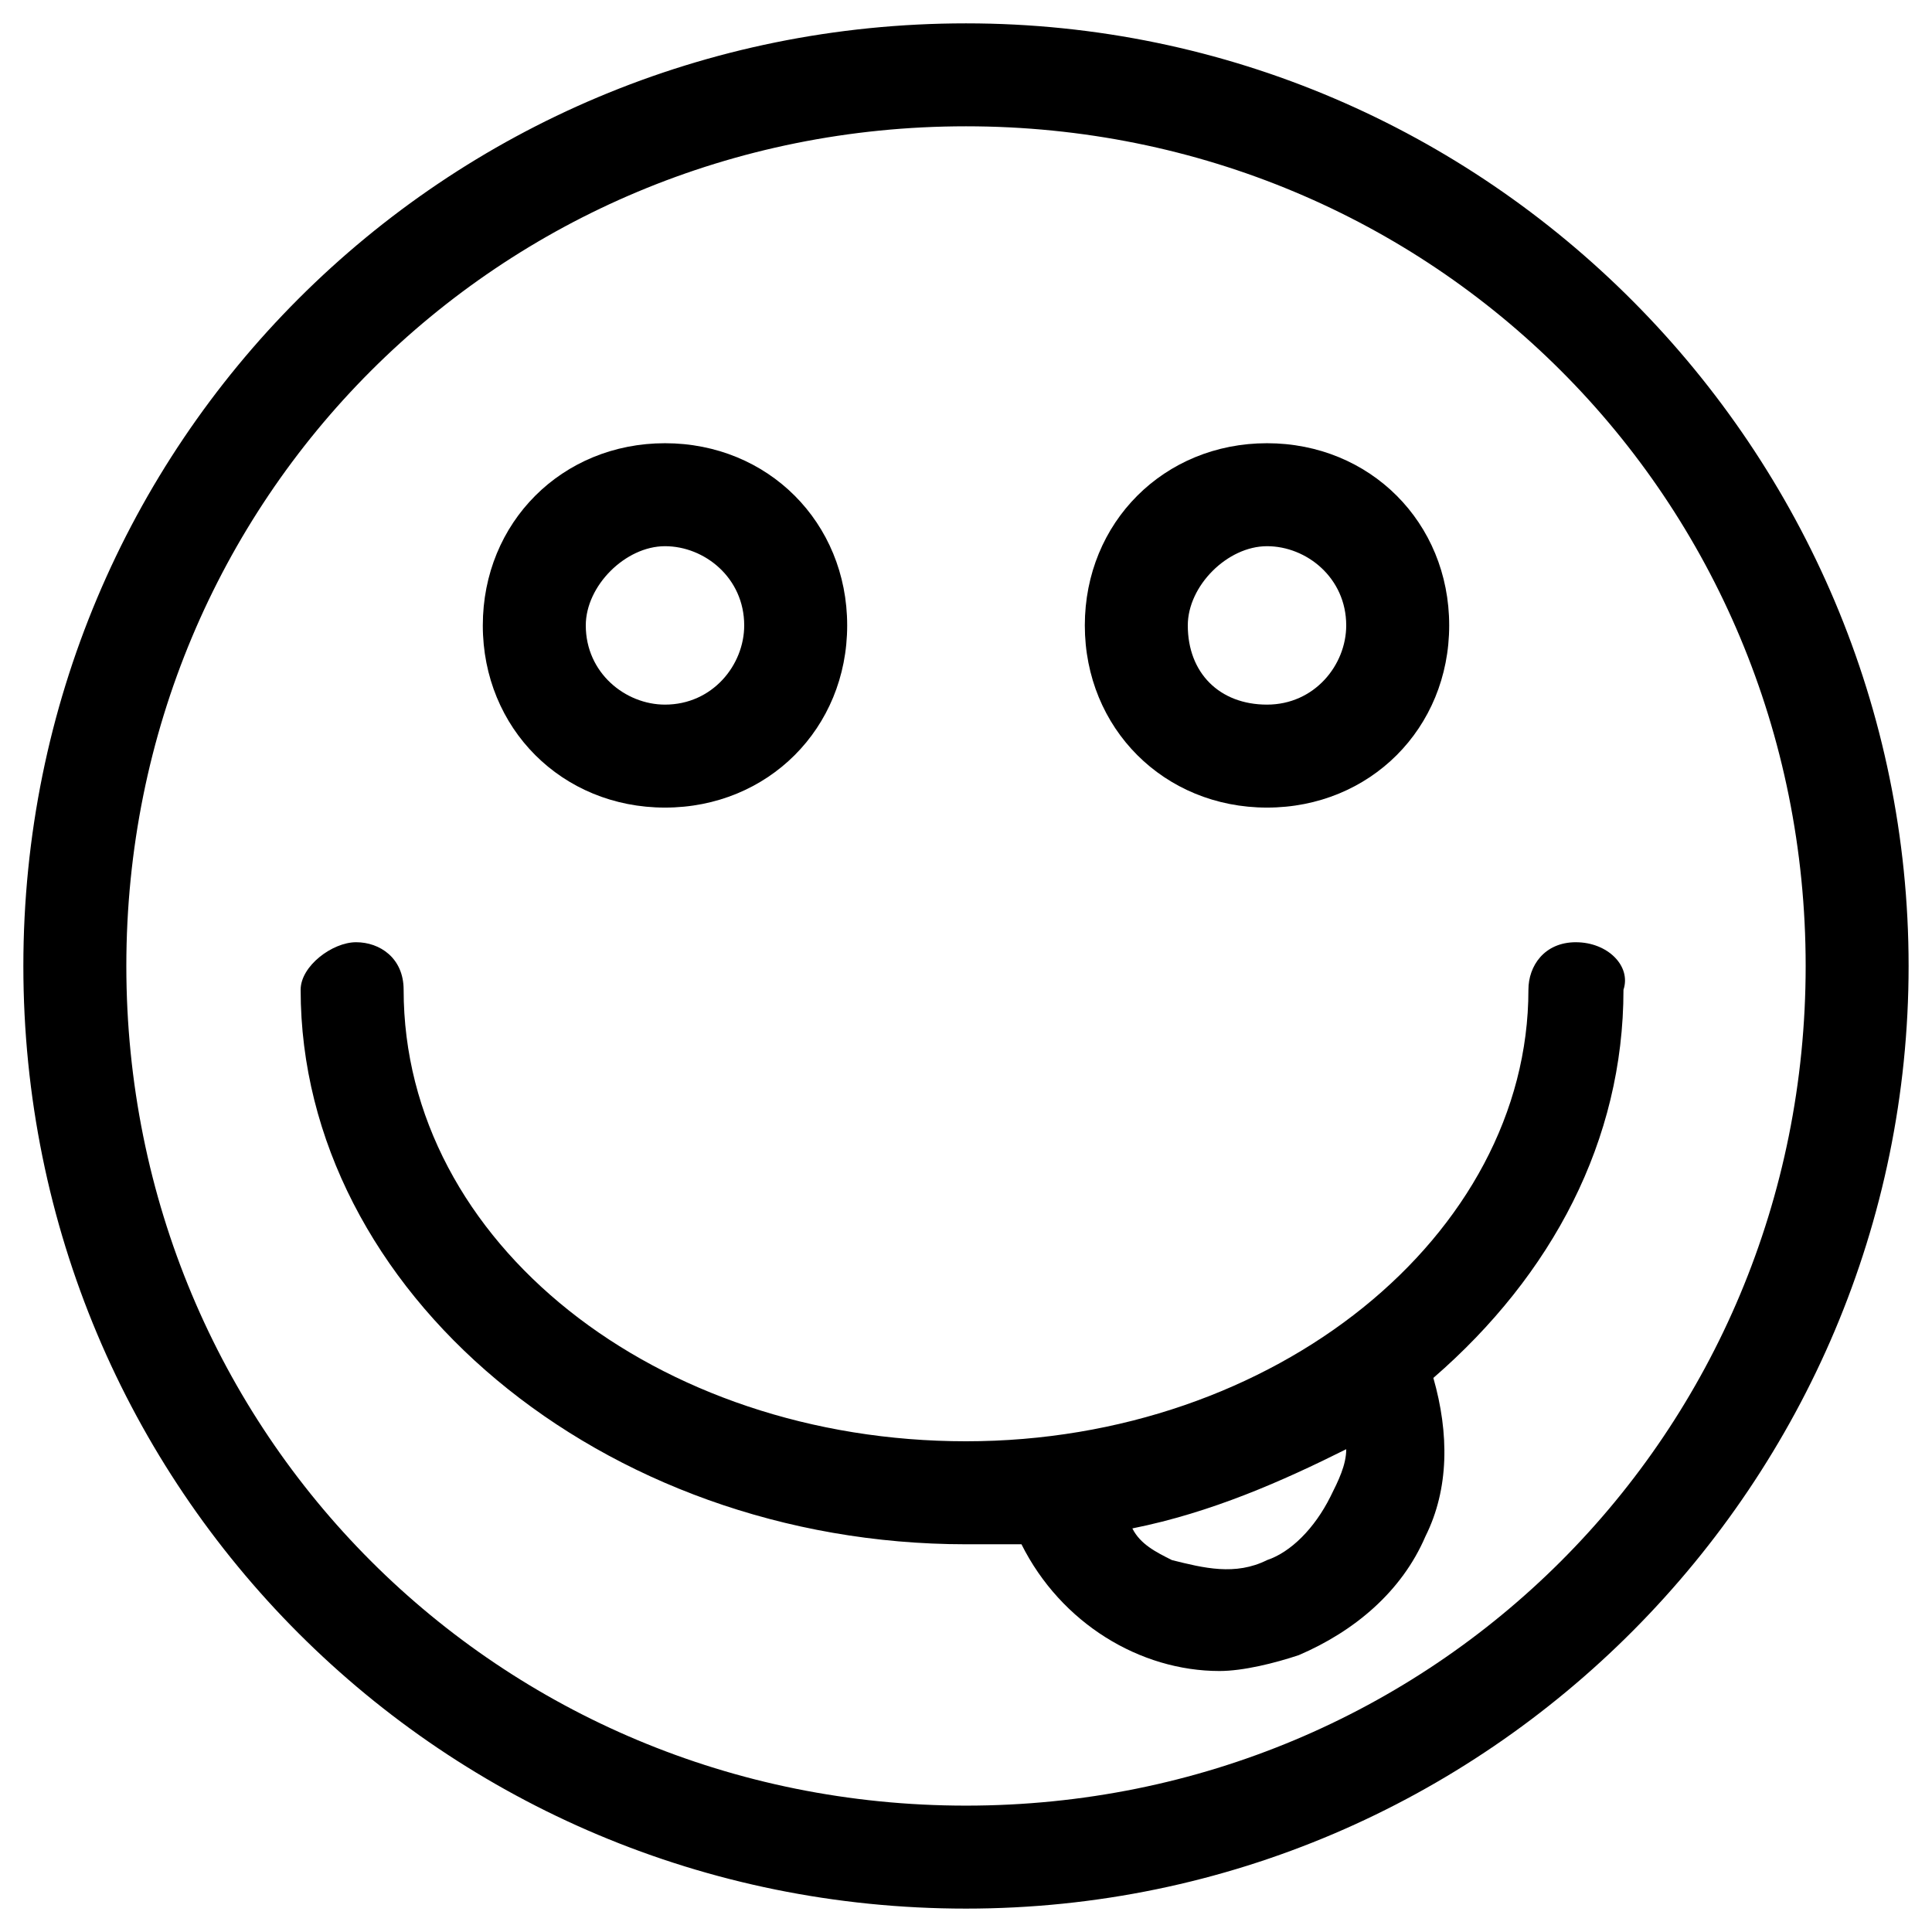
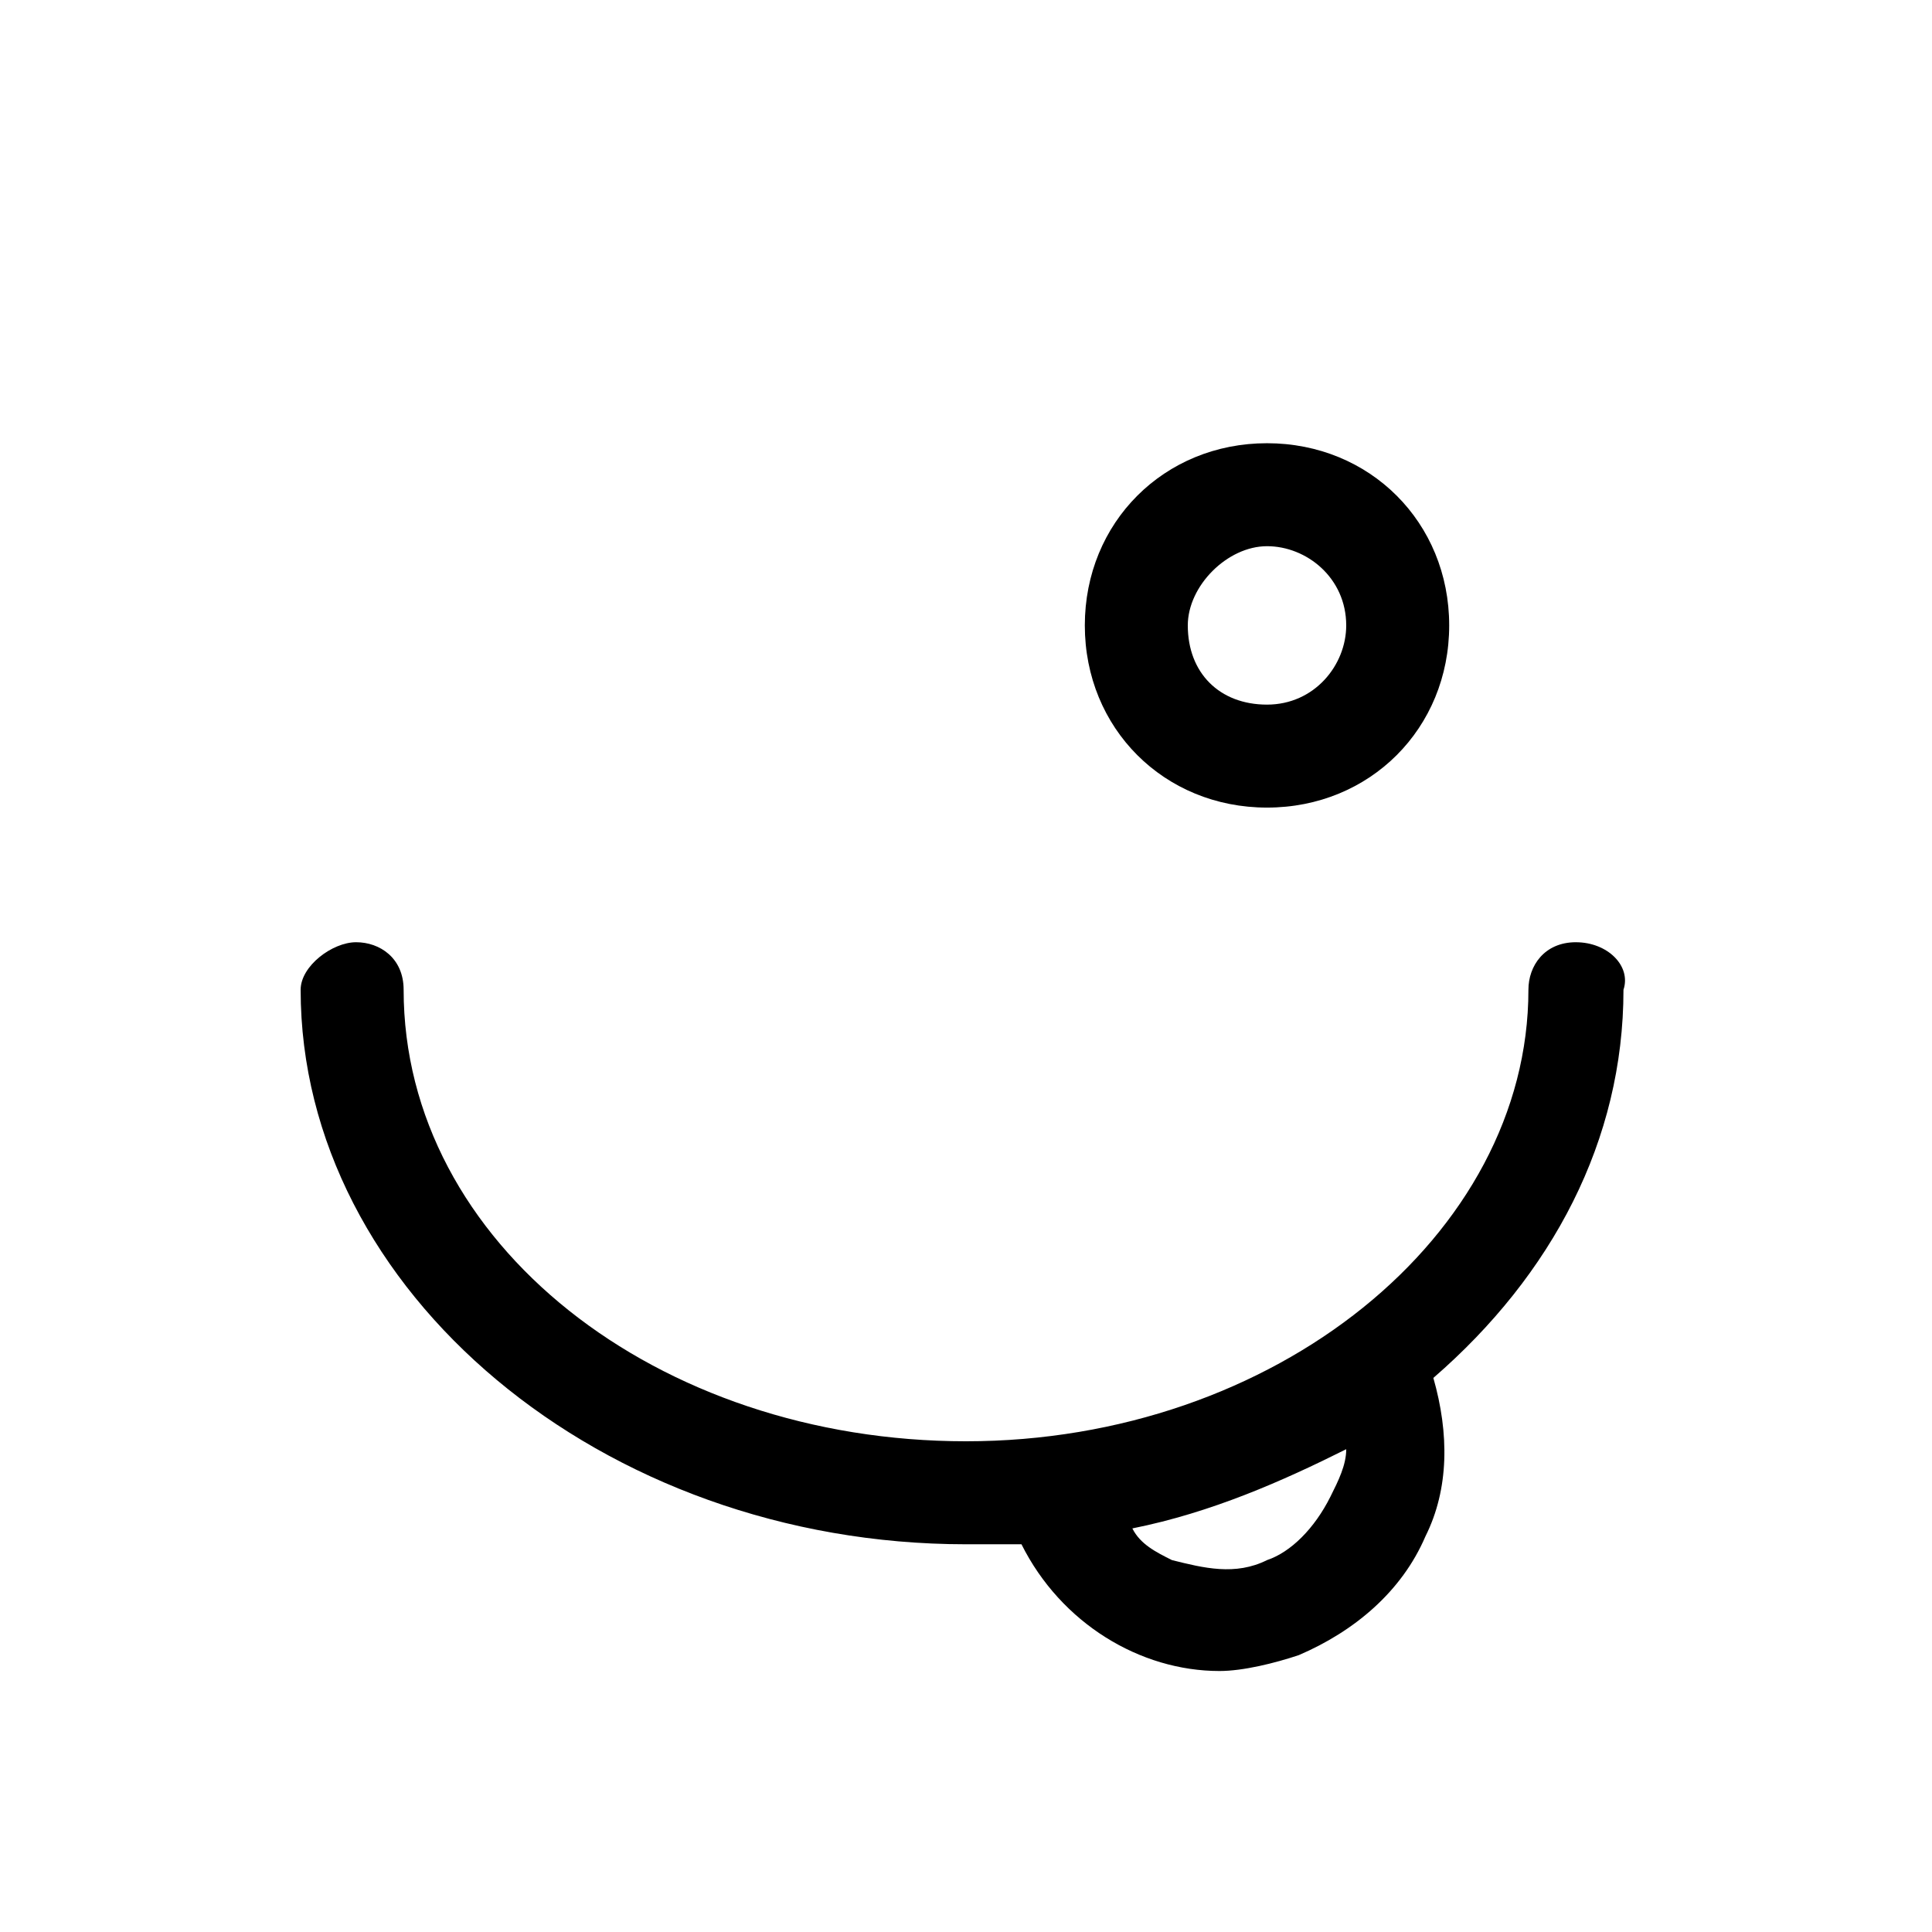
<svg xmlns="http://www.w3.org/2000/svg" fill="#000000" width="800px" height="800px" version="1.1" viewBox="144 144 512 512">
  <g>
-     <path d="m400 150.19c-138.55 0-249.81 111.26-249.81 249.81 0 138.55 111.26 249.8 249.81 249.8 138.55 0 249.8-113.36 249.8-249.8s-111.26-249.81-249.8-249.81zm0 472.32c-123.86 0-222.52-98.664-222.52-222.52 0-123.86 98.66-222.52 222.52-222.52 123.85 0 222.52 98.66 222.52 222.52 0 123.85-98.664 222.52-222.52 222.52z" />
    <path d="m561.64 393.7c-8.398 0-12.594 6.297-12.594 12.594 0 65.074-67.176 119.66-149.04 119.66s-149.04-52.48-149.04-119.66c0-8.398-6.297-12.594-12.594-12.594-6.301 0-14.699 6.301-14.699 12.598 0 79.77 79.77 146.95 176.33 146.95h14.695c10.496 20.992 31.488 33.586 52.48 33.586 6.297 0 14.695-2.098 20.992-4.199 14.695-6.297 27.289-16.793 33.586-31.488 6.297-12.594 6.297-27.289 2.098-41.984 31.488-27.289 50.383-62.977 50.383-102.86 2.102-6.297-4.195-12.598-12.594-12.598zm-65.074 146.95c-4.199 8.398-10.496 14.695-16.793 16.793-8.398 4.199-16.793 2.098-25.191 0-4.199-2.098-8.398-4.199-10.496-8.398 20.992-4.199 39.887-12.594 56.68-20.992 0 4.203-2.102 8.398-4.199 12.598z" />
-     <path d="m320.23 358.02c27.289 0 48.281-20.992 48.281-48.281s-20.992-48.281-48.281-48.281c-27.289 0-48.281 20.992-48.281 48.281-0.004 27.289 20.988 48.281 48.281 48.281zm0-69.273c10.496 0 20.992 8.398 20.992 20.992 0 10.496-8.398 20.992-20.992 20.992-10.496 0-20.992-8.398-20.992-20.992 0-10.496 10.496-20.992 20.992-20.992z" />
    <path d="m479.77 358.02c27.289 0 48.281-20.992 48.281-48.281s-20.992-48.281-48.281-48.281c-27.289 0-48.281 20.992-48.281 48.281s20.992 48.281 48.281 48.281zm0-69.273c10.496 0 20.992 8.398 20.992 20.992 0 10.496-8.398 20.992-20.992 20.992s-20.992-8.398-20.992-20.992c0-10.496 10.496-20.992 20.992-20.992z" />
  </g>
</svg>